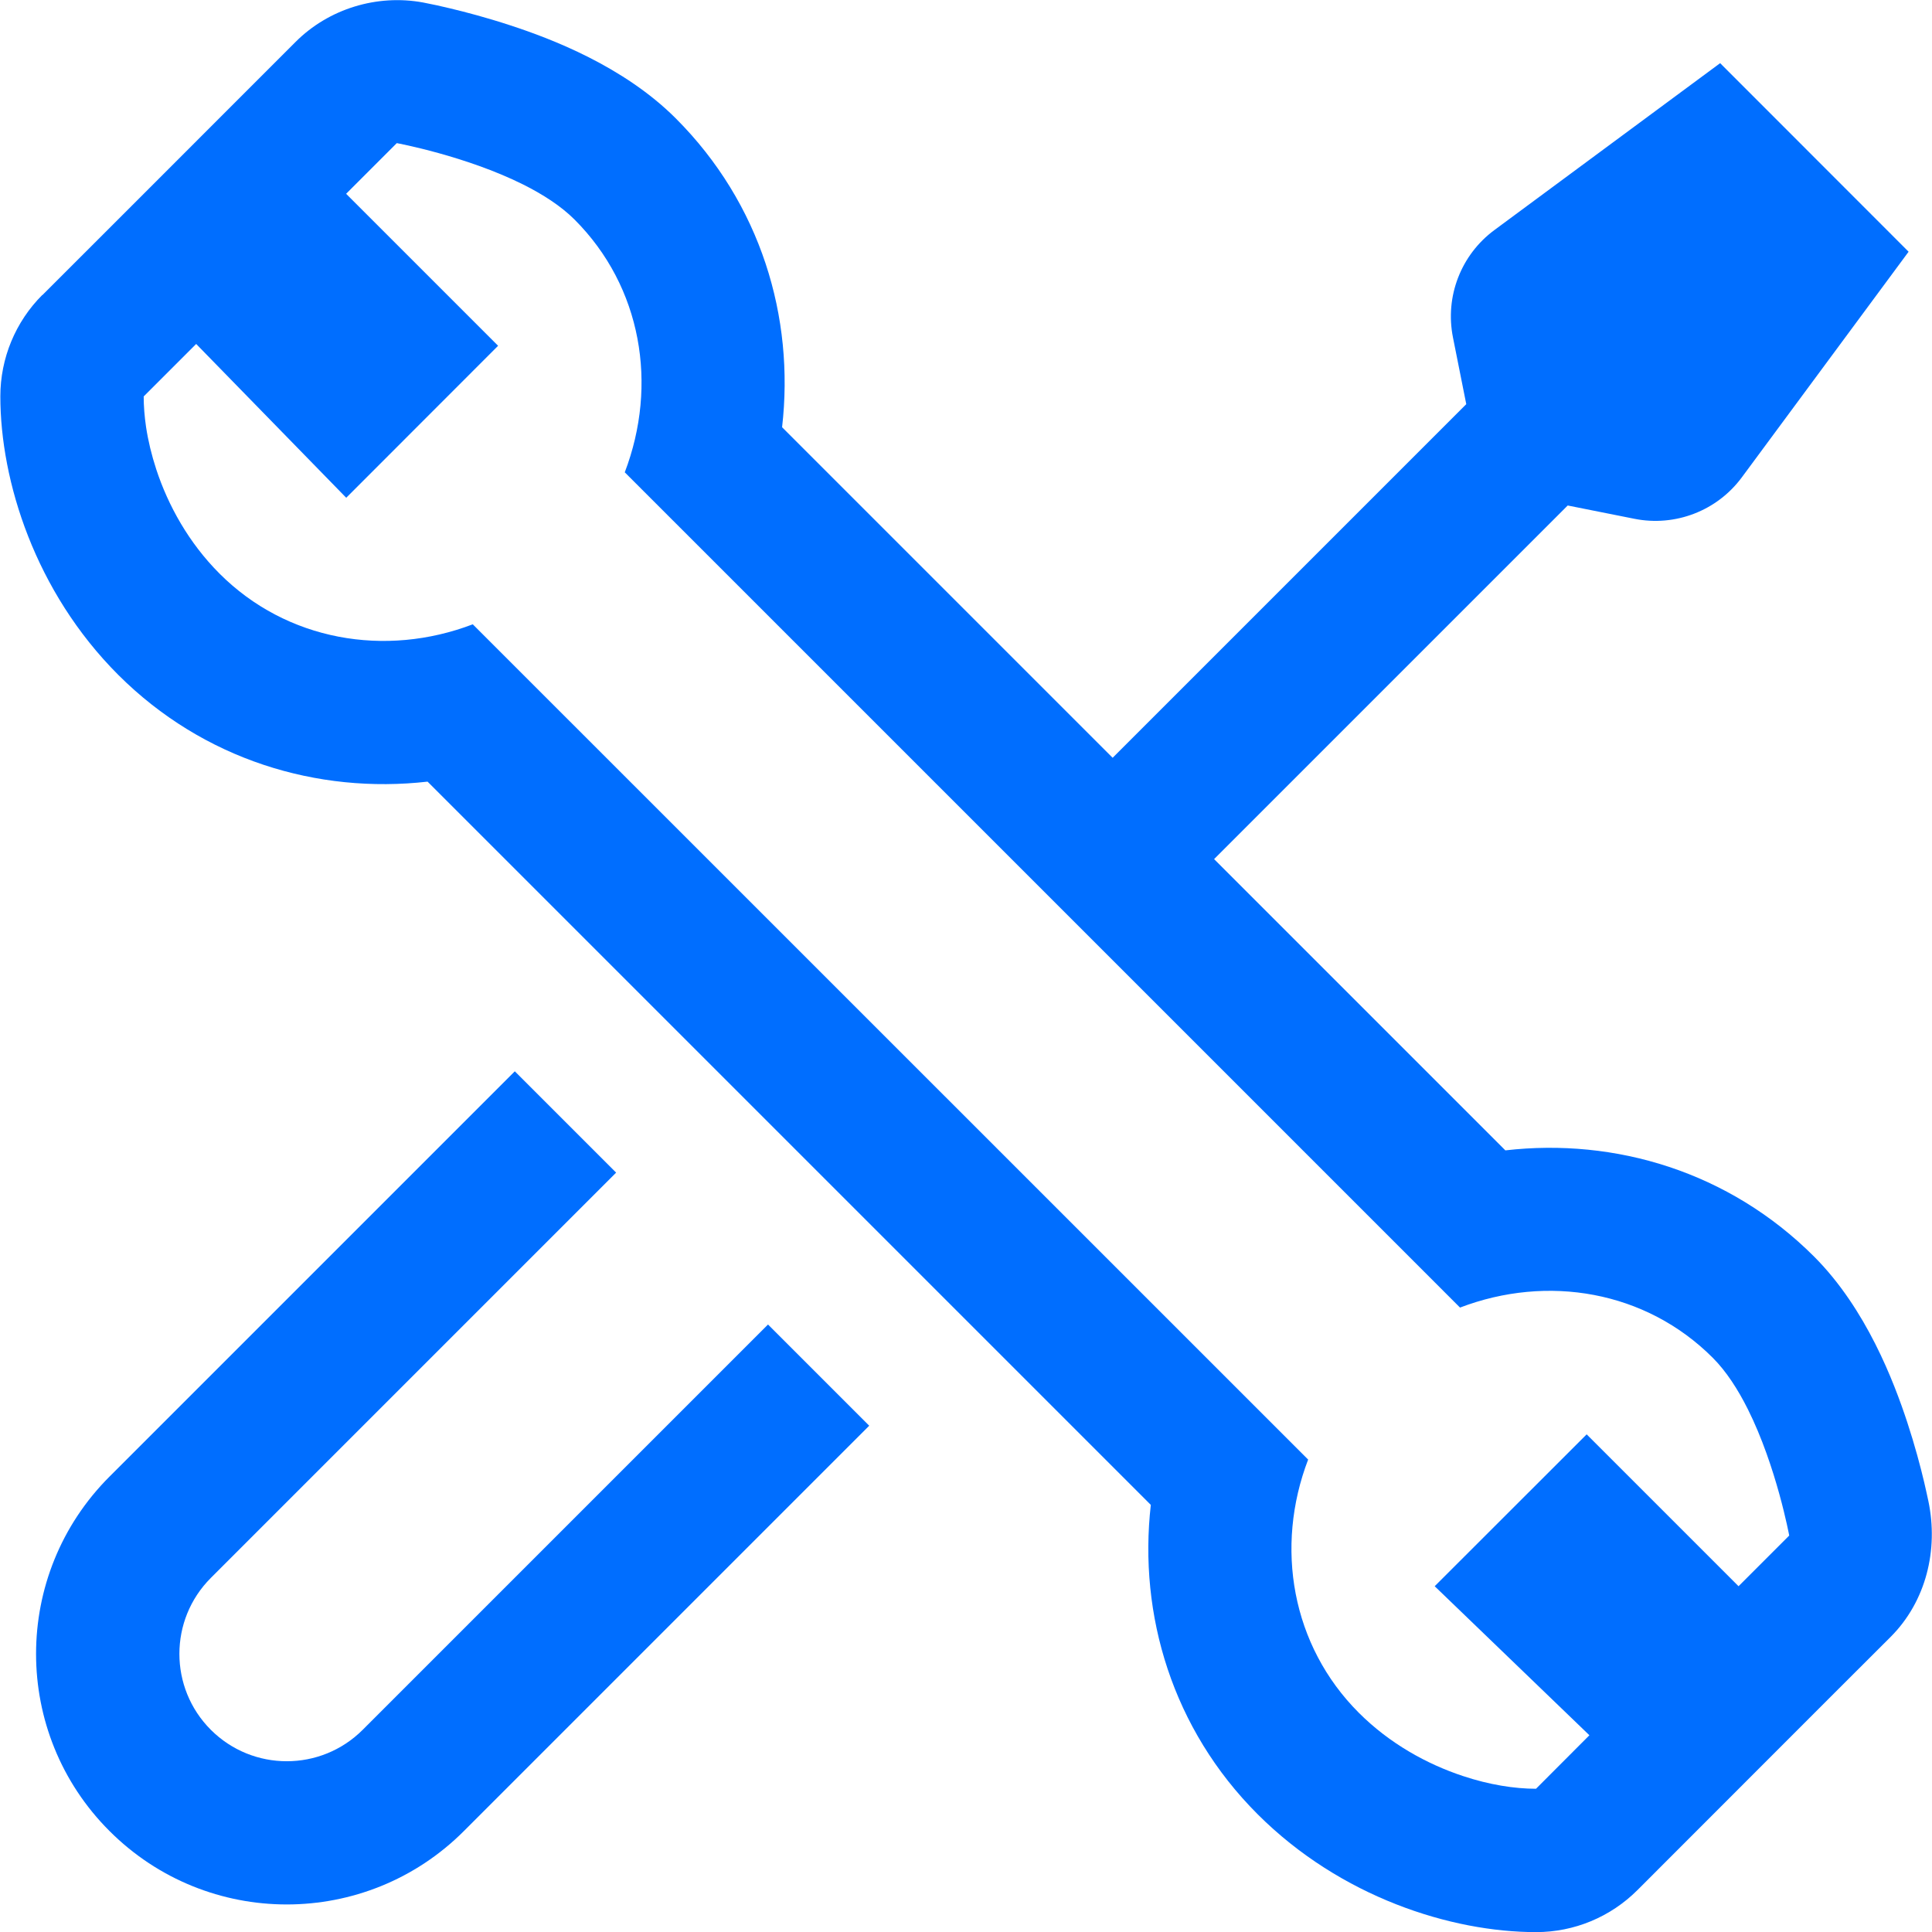
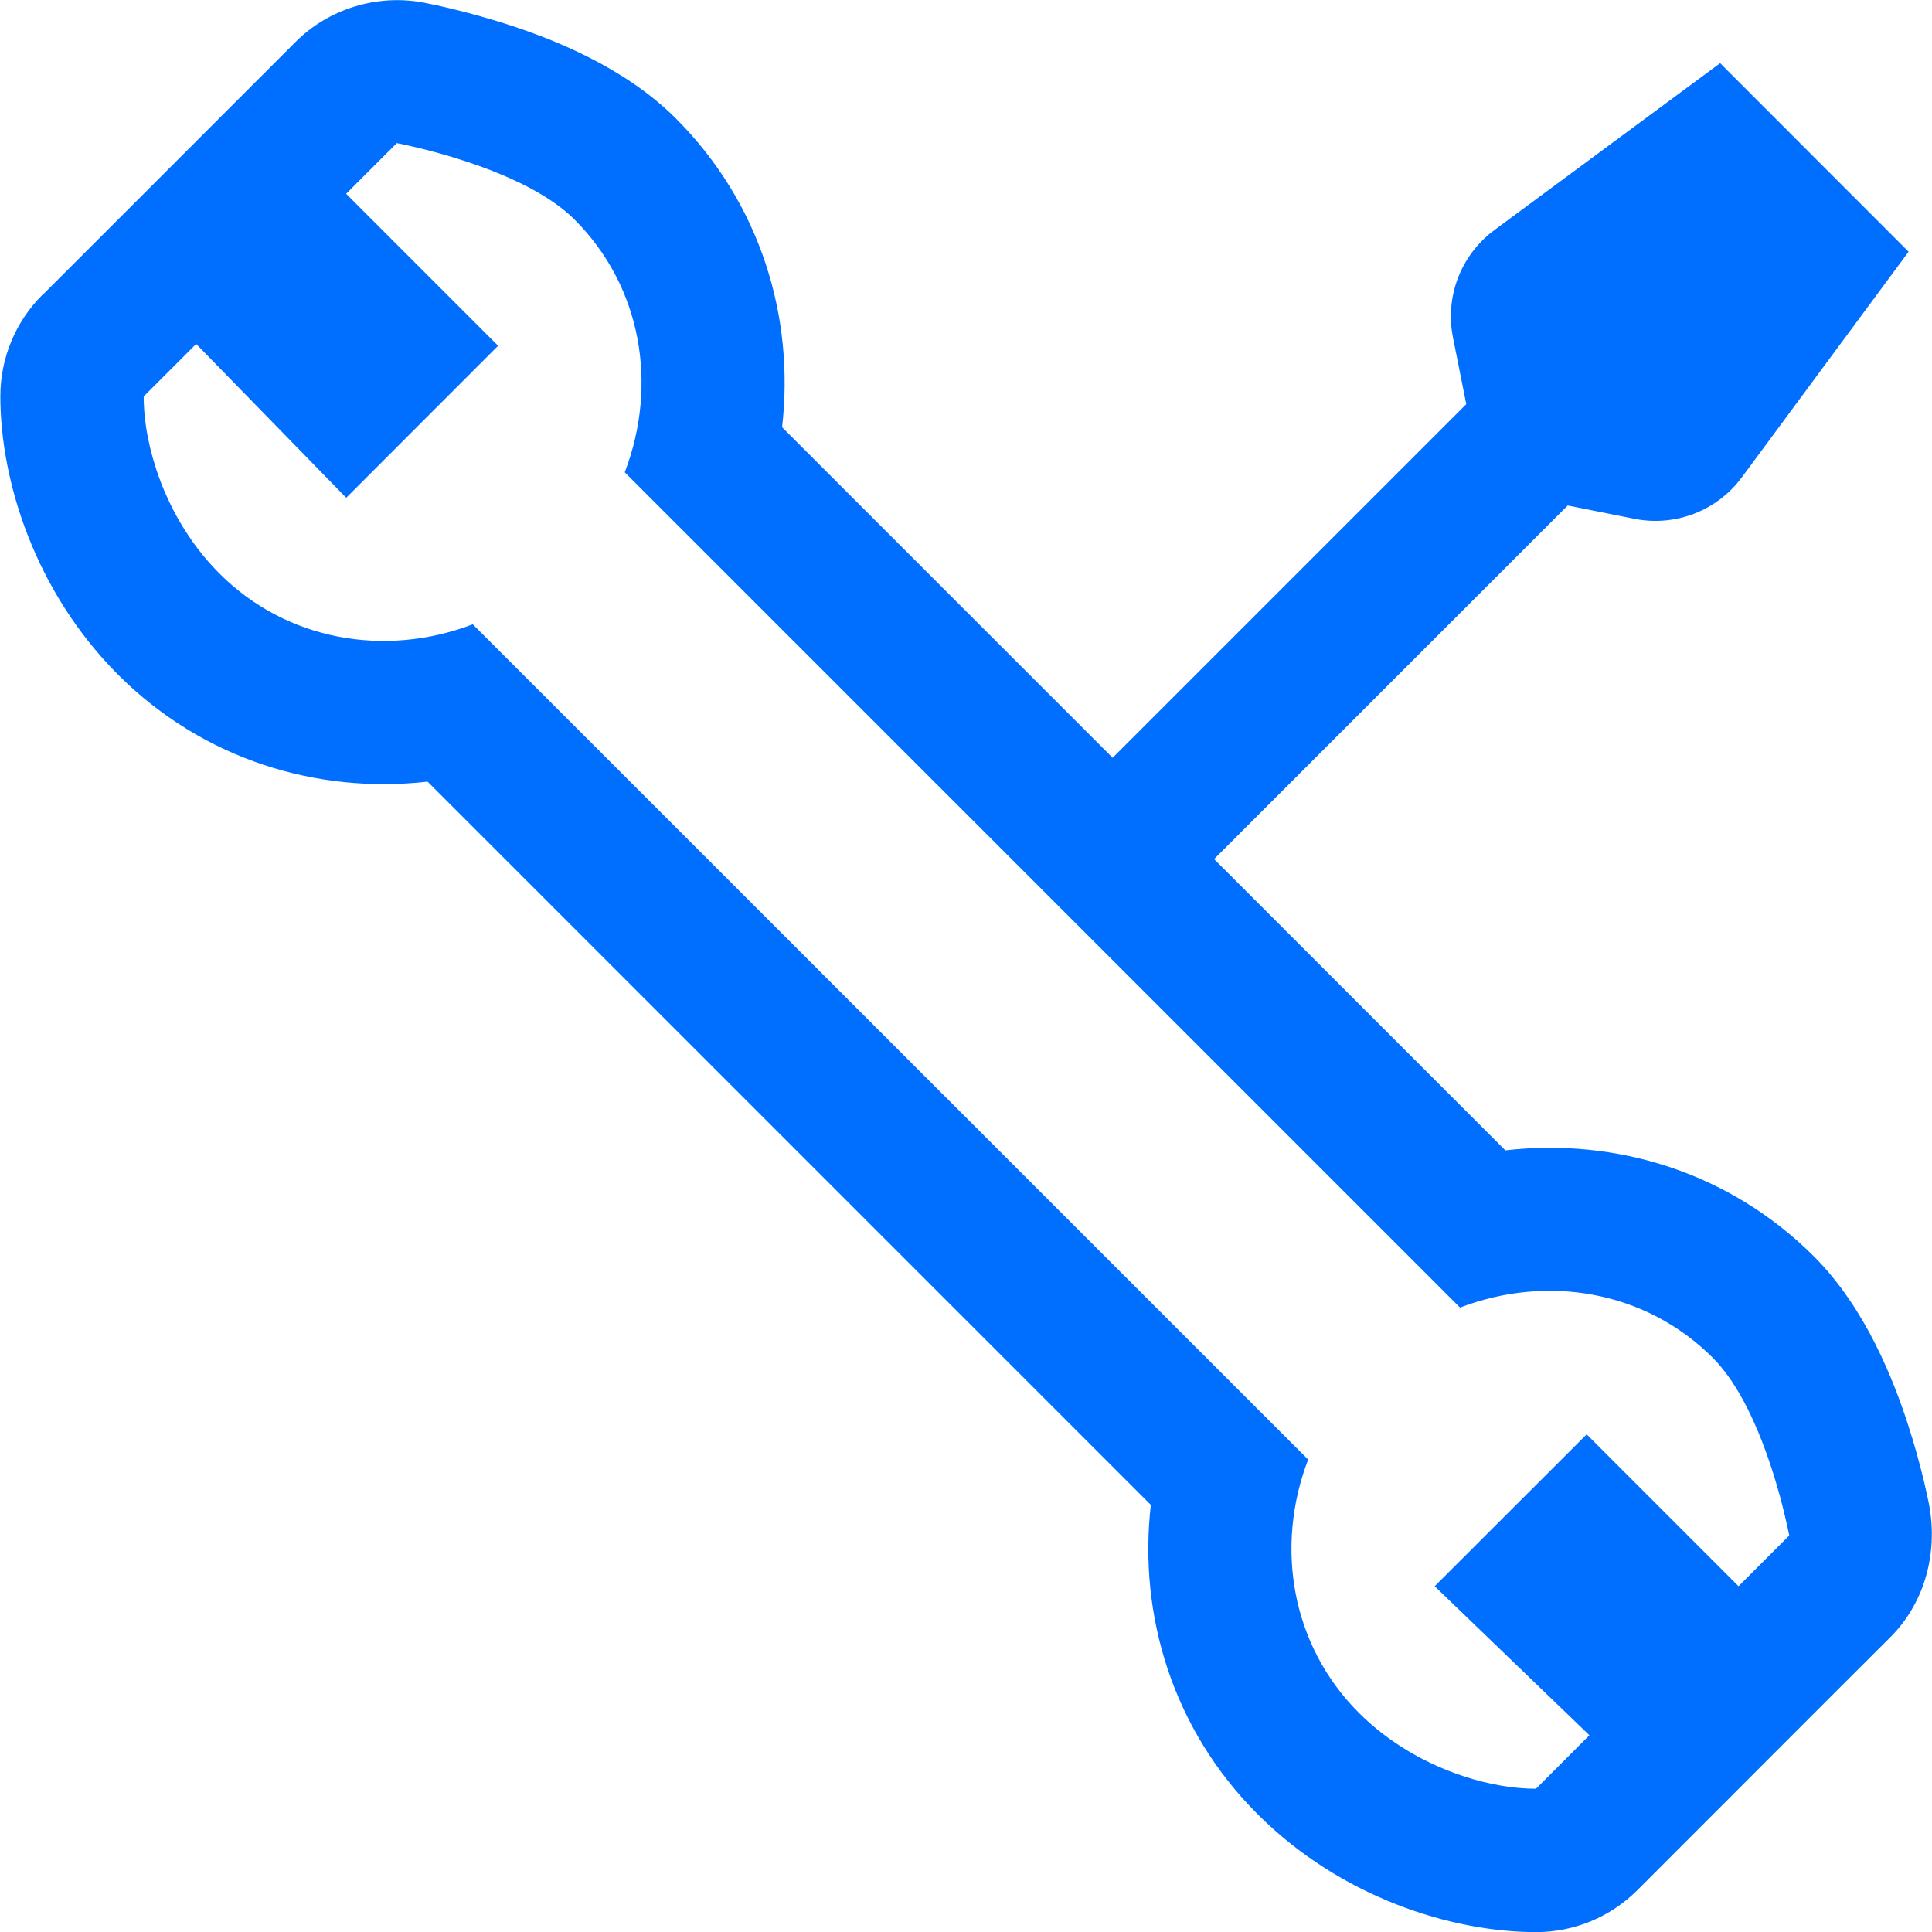
<svg xmlns="http://www.w3.org/2000/svg" id="_Слой_1" data-name=" Слой 1" viewBox="0 0 170.08 170.08">
  <defs>
    <style> .cls-1 { fill-rule: evenodd; } .cls-1, .cls-2 { fill: #006eff; stroke-width: 0px; } </style>
  </defs>
  <path class="cls-1" d="M43.84,30.43l-13.37-13.37,4.46-4.46s6.07,1.12,11.12,3.64c1.72.86,3.33,1.89,4.53,3.09,5.92,5.92,7.36,14.55,4.42,22.25l73.53,73.53c7.7-2.94,16.34-1.49,22.25,4.42,1.2,1.2,2.23,2.81,3.09,4.53,2.52,5.04,3.64,11.12,3.64,11.12l-4.46,4.46-13.37-13.37-13.38,13.37,13.62,13.12-4.7,4.71c-1.89,0-4.12-.35-6.43-1.12-3.15-1.04-6.45-2.85-9.17-5.57-5.92-5.92-7.41-14.59-4.46-22.29L41.62,54.96c-7.7,2.94-16.38,1.45-22.29-4.46-2.72-2.72-4.53-6.01-5.57-9.17-.42-1.28-.72-2.54-.9-3.73-.14-.95-.21-1.86-.21-2.7l4.62-4.62,13.21,13.54,13.37-13.38ZM3.72,25.97C1.36,28.33.03,31.54.03,34.89c0,7.47,3.07,17.21,10.38,24.52,7.49,7.48,17.54,10.5,27.23,9.4l63.67,63.67c-1.1,9.69,1.91,19.74,9.4,27.23,7.31,7.31,17.05,10.38,24.52,10.38,3.35,0,6.55-1.33,8.92-3.7,5.66-5.67,11.33-11.33,16.99-17l5.29-5.28c3.14-3.14,4.23-7.69,3.33-11.97-.09-.41-.21-.98-.37-1.66-.32-1.35-.81-3.21-1.49-5.28-1.18-3.57-3.6-9.97-8.19-14.57-7.5-7.5-17.53-10.47-27.19-9.36l-25.64-25.64,31.13-31.13,5.87,1.17c3.59.72,7.28-.7,9.46-3.65l14.68-19.86-16.59-16.6-19.87,14.69c-2.95,2.18-4.37,5.86-3.65,9.46l1.17,5.87-31.13,31.13-29.1-29.1c1.11-9.66-1.86-19.69-9.36-27.19-4.6-4.6-10.99-7.02-14.57-8.19-2.07-.68-3.94-1.17-5.28-1.49-.79-.19-1.59-.37-2.39-.52-4.06-.75-8.32.55-11.24,3.48l-5.26,5.26c-5.67,5.67-11.34,11.35-17.02,17.02Z" />
-   <path class="cls-2" d="M45.32,94.31l-35.68,35.68c-8.62,8.62-8.62,22.59,0,31.2,8.62,8.62,22.59,8.62,31.2,0l35.68-35.68-8.91-8.91-35.68,35.68c-3.69,3.69-9.68,3.69-13.37,0-3.69-3.69-3.69-9.68,0-13.37l35.68-35.68-8.91-8.91Z" />
</svg>